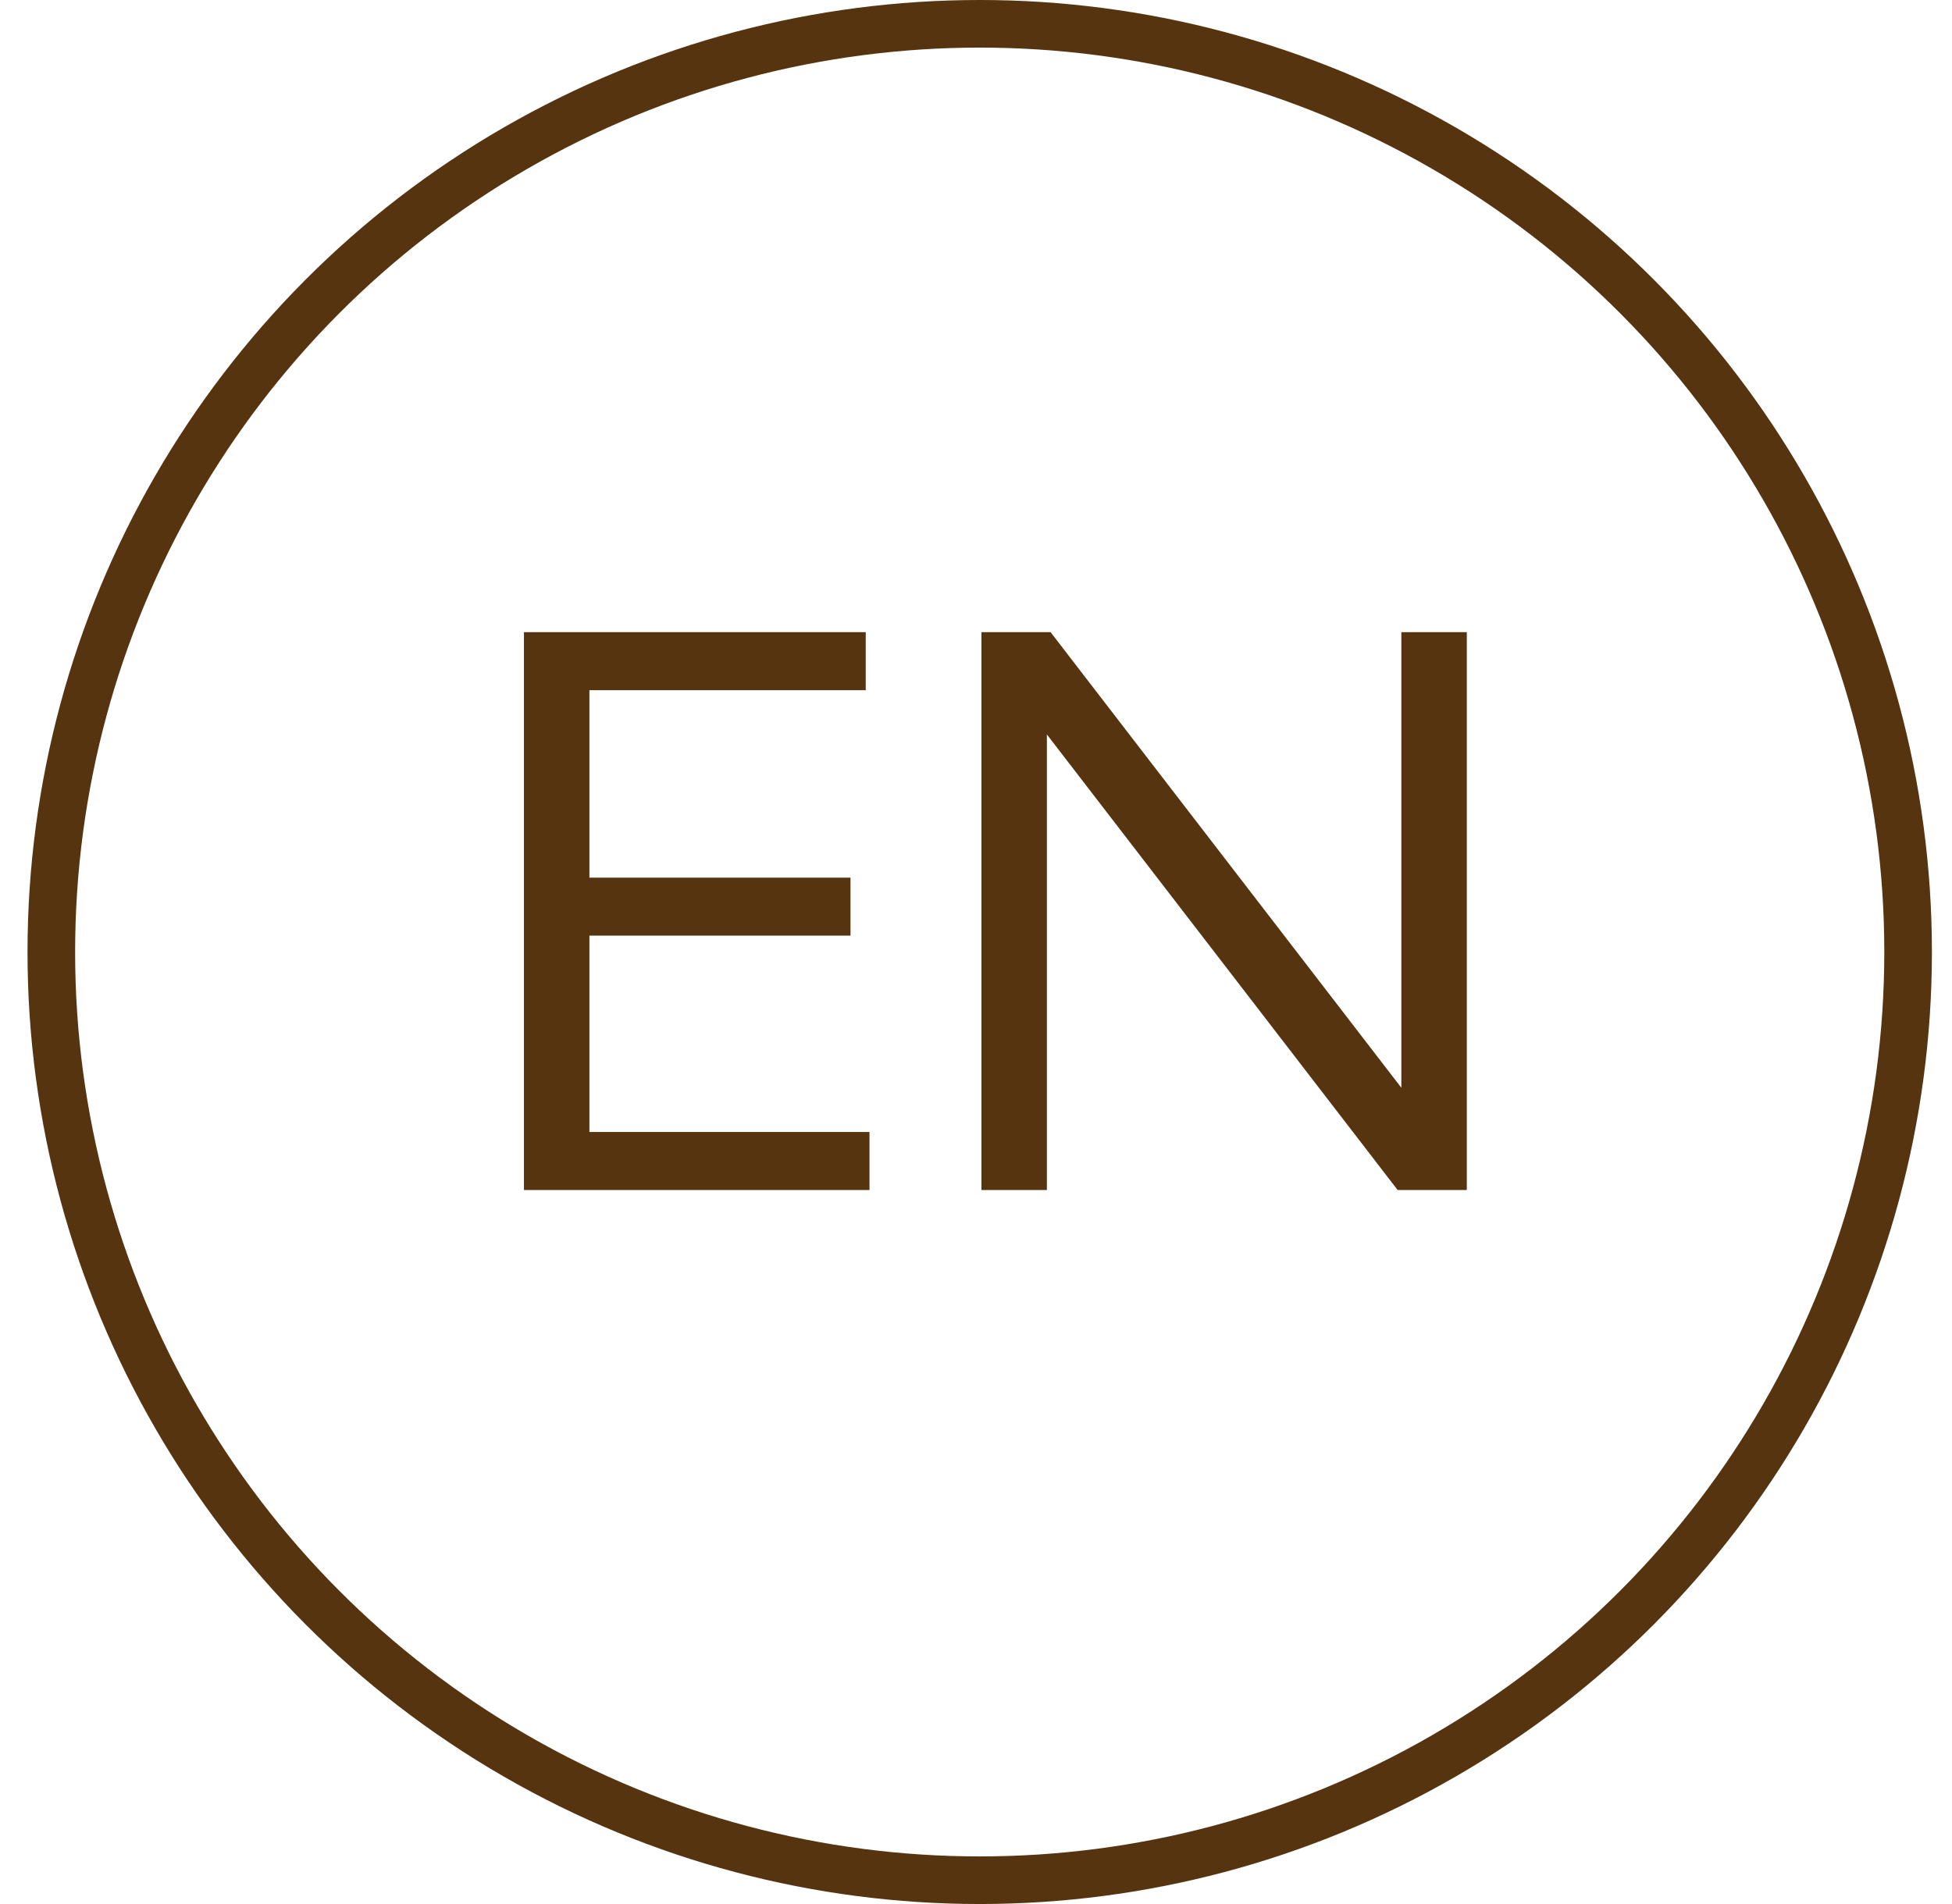
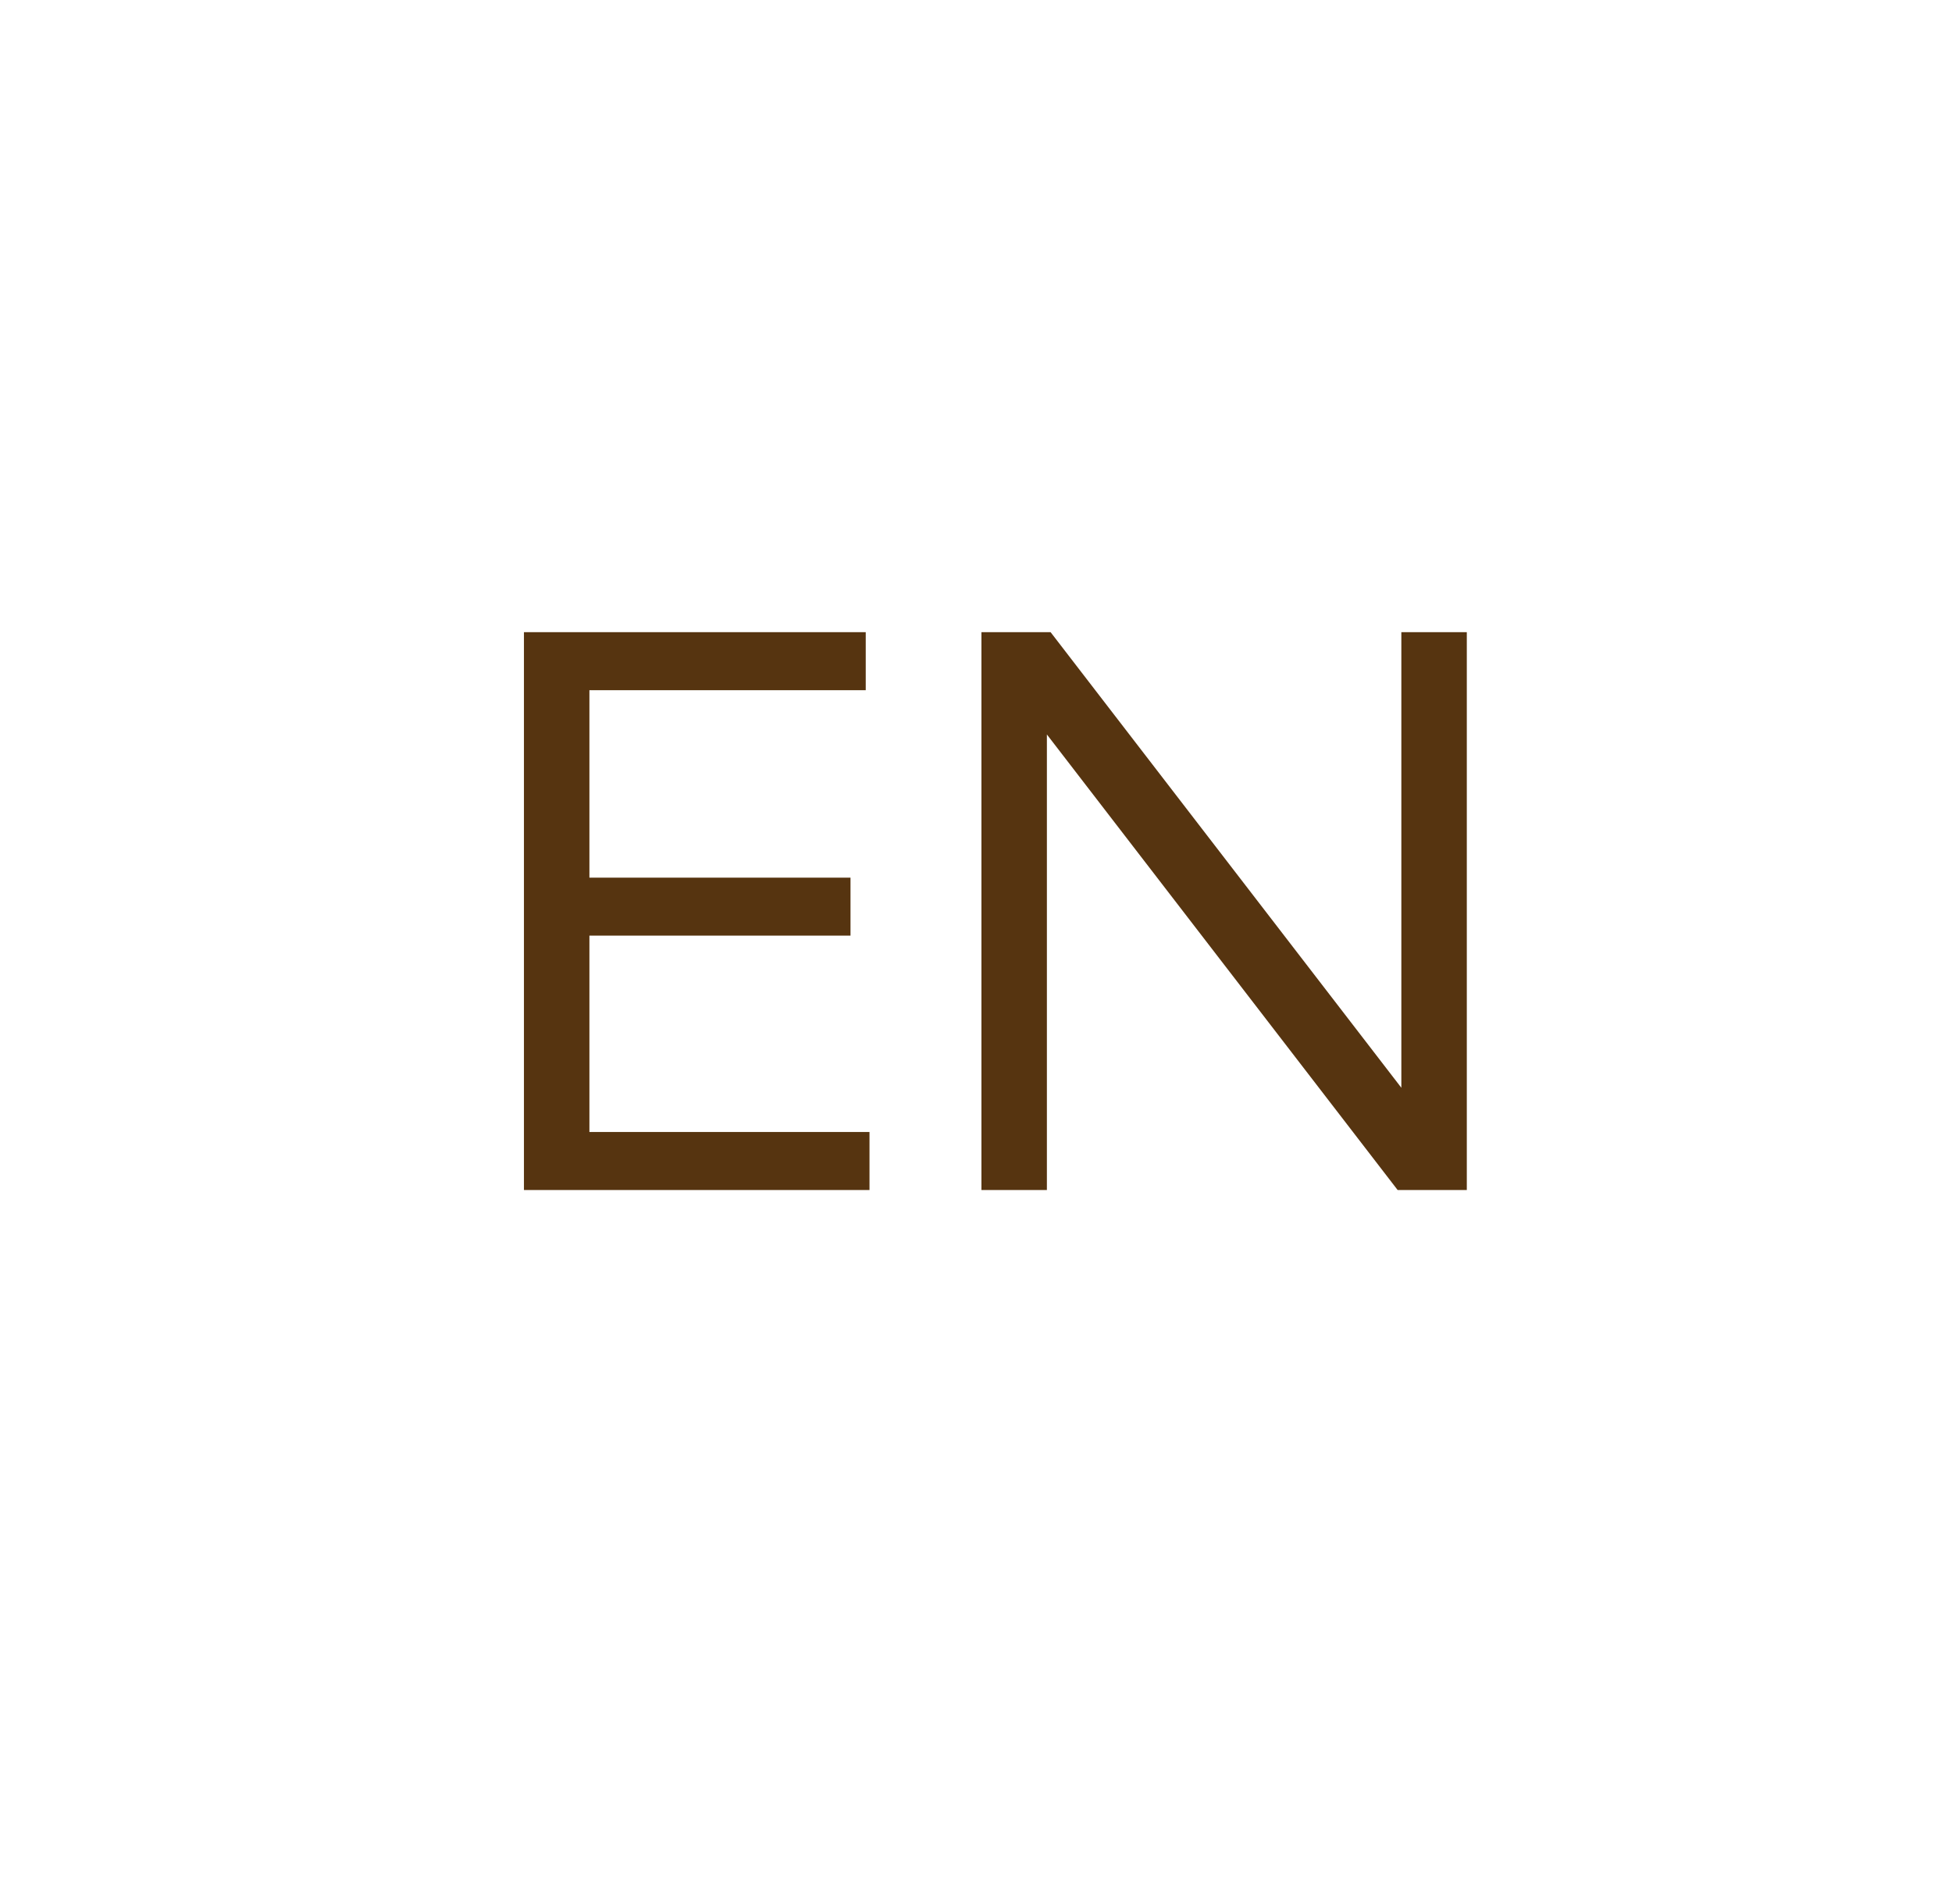
<svg xmlns="http://www.w3.org/2000/svg" width="41" height="40" viewBox="0 0 41 40" fill="none">
-   <path d="M11.005 25V13.281H18.184V14.5H12.38V18.438H17.864V19.656H12.38V23.781H18.263V25H11.005ZM30.809 25H29.356L21.989 15.43V25H20.614V13.281H22.067L29.434 22.852V13.281H30.809V25Z" fill="#563410" />
-   <circle cx="20.578" cy="20" r="19.5" stroke="#563410" />
+   <path d="M11.005 25V13.281H18.184V14.5H12.38V18.438H17.864V19.656H12.38V23.781H18.263V25H11.005M30.809 25H29.356L21.989 15.43V25H20.614V13.281H22.067L29.434 22.852V13.281H30.809V25Z" fill="#563410" />
</svg>